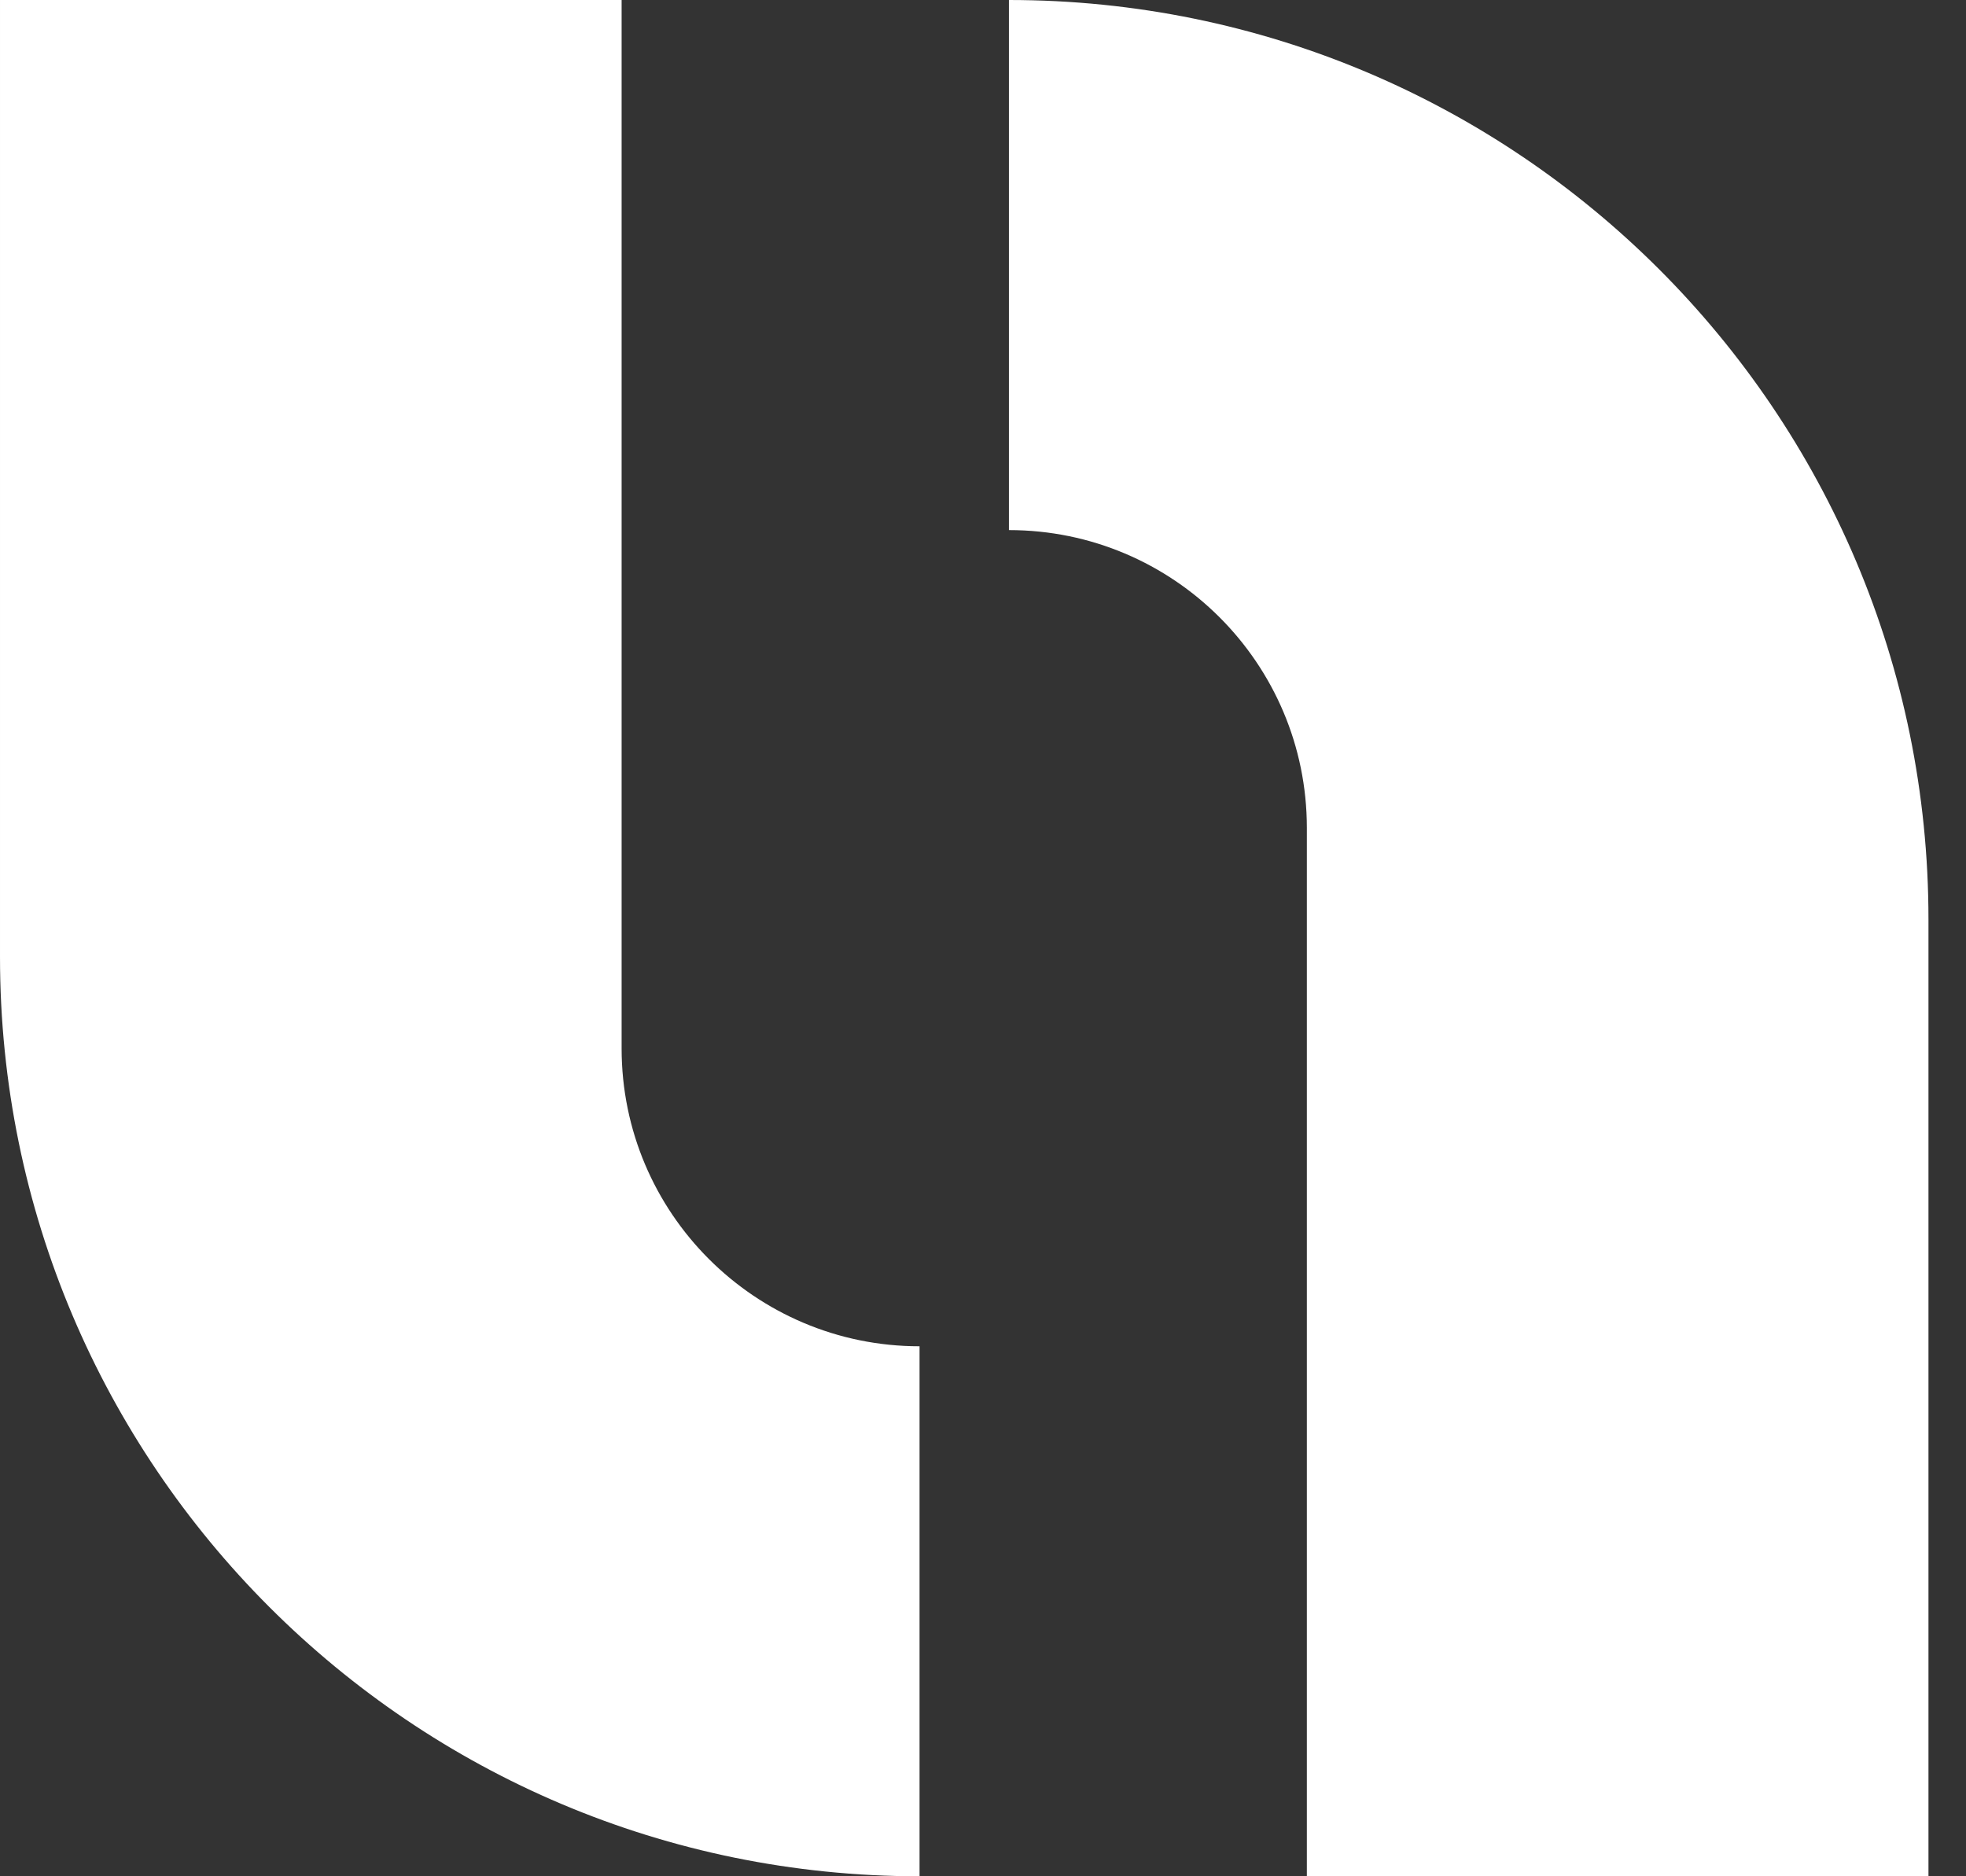
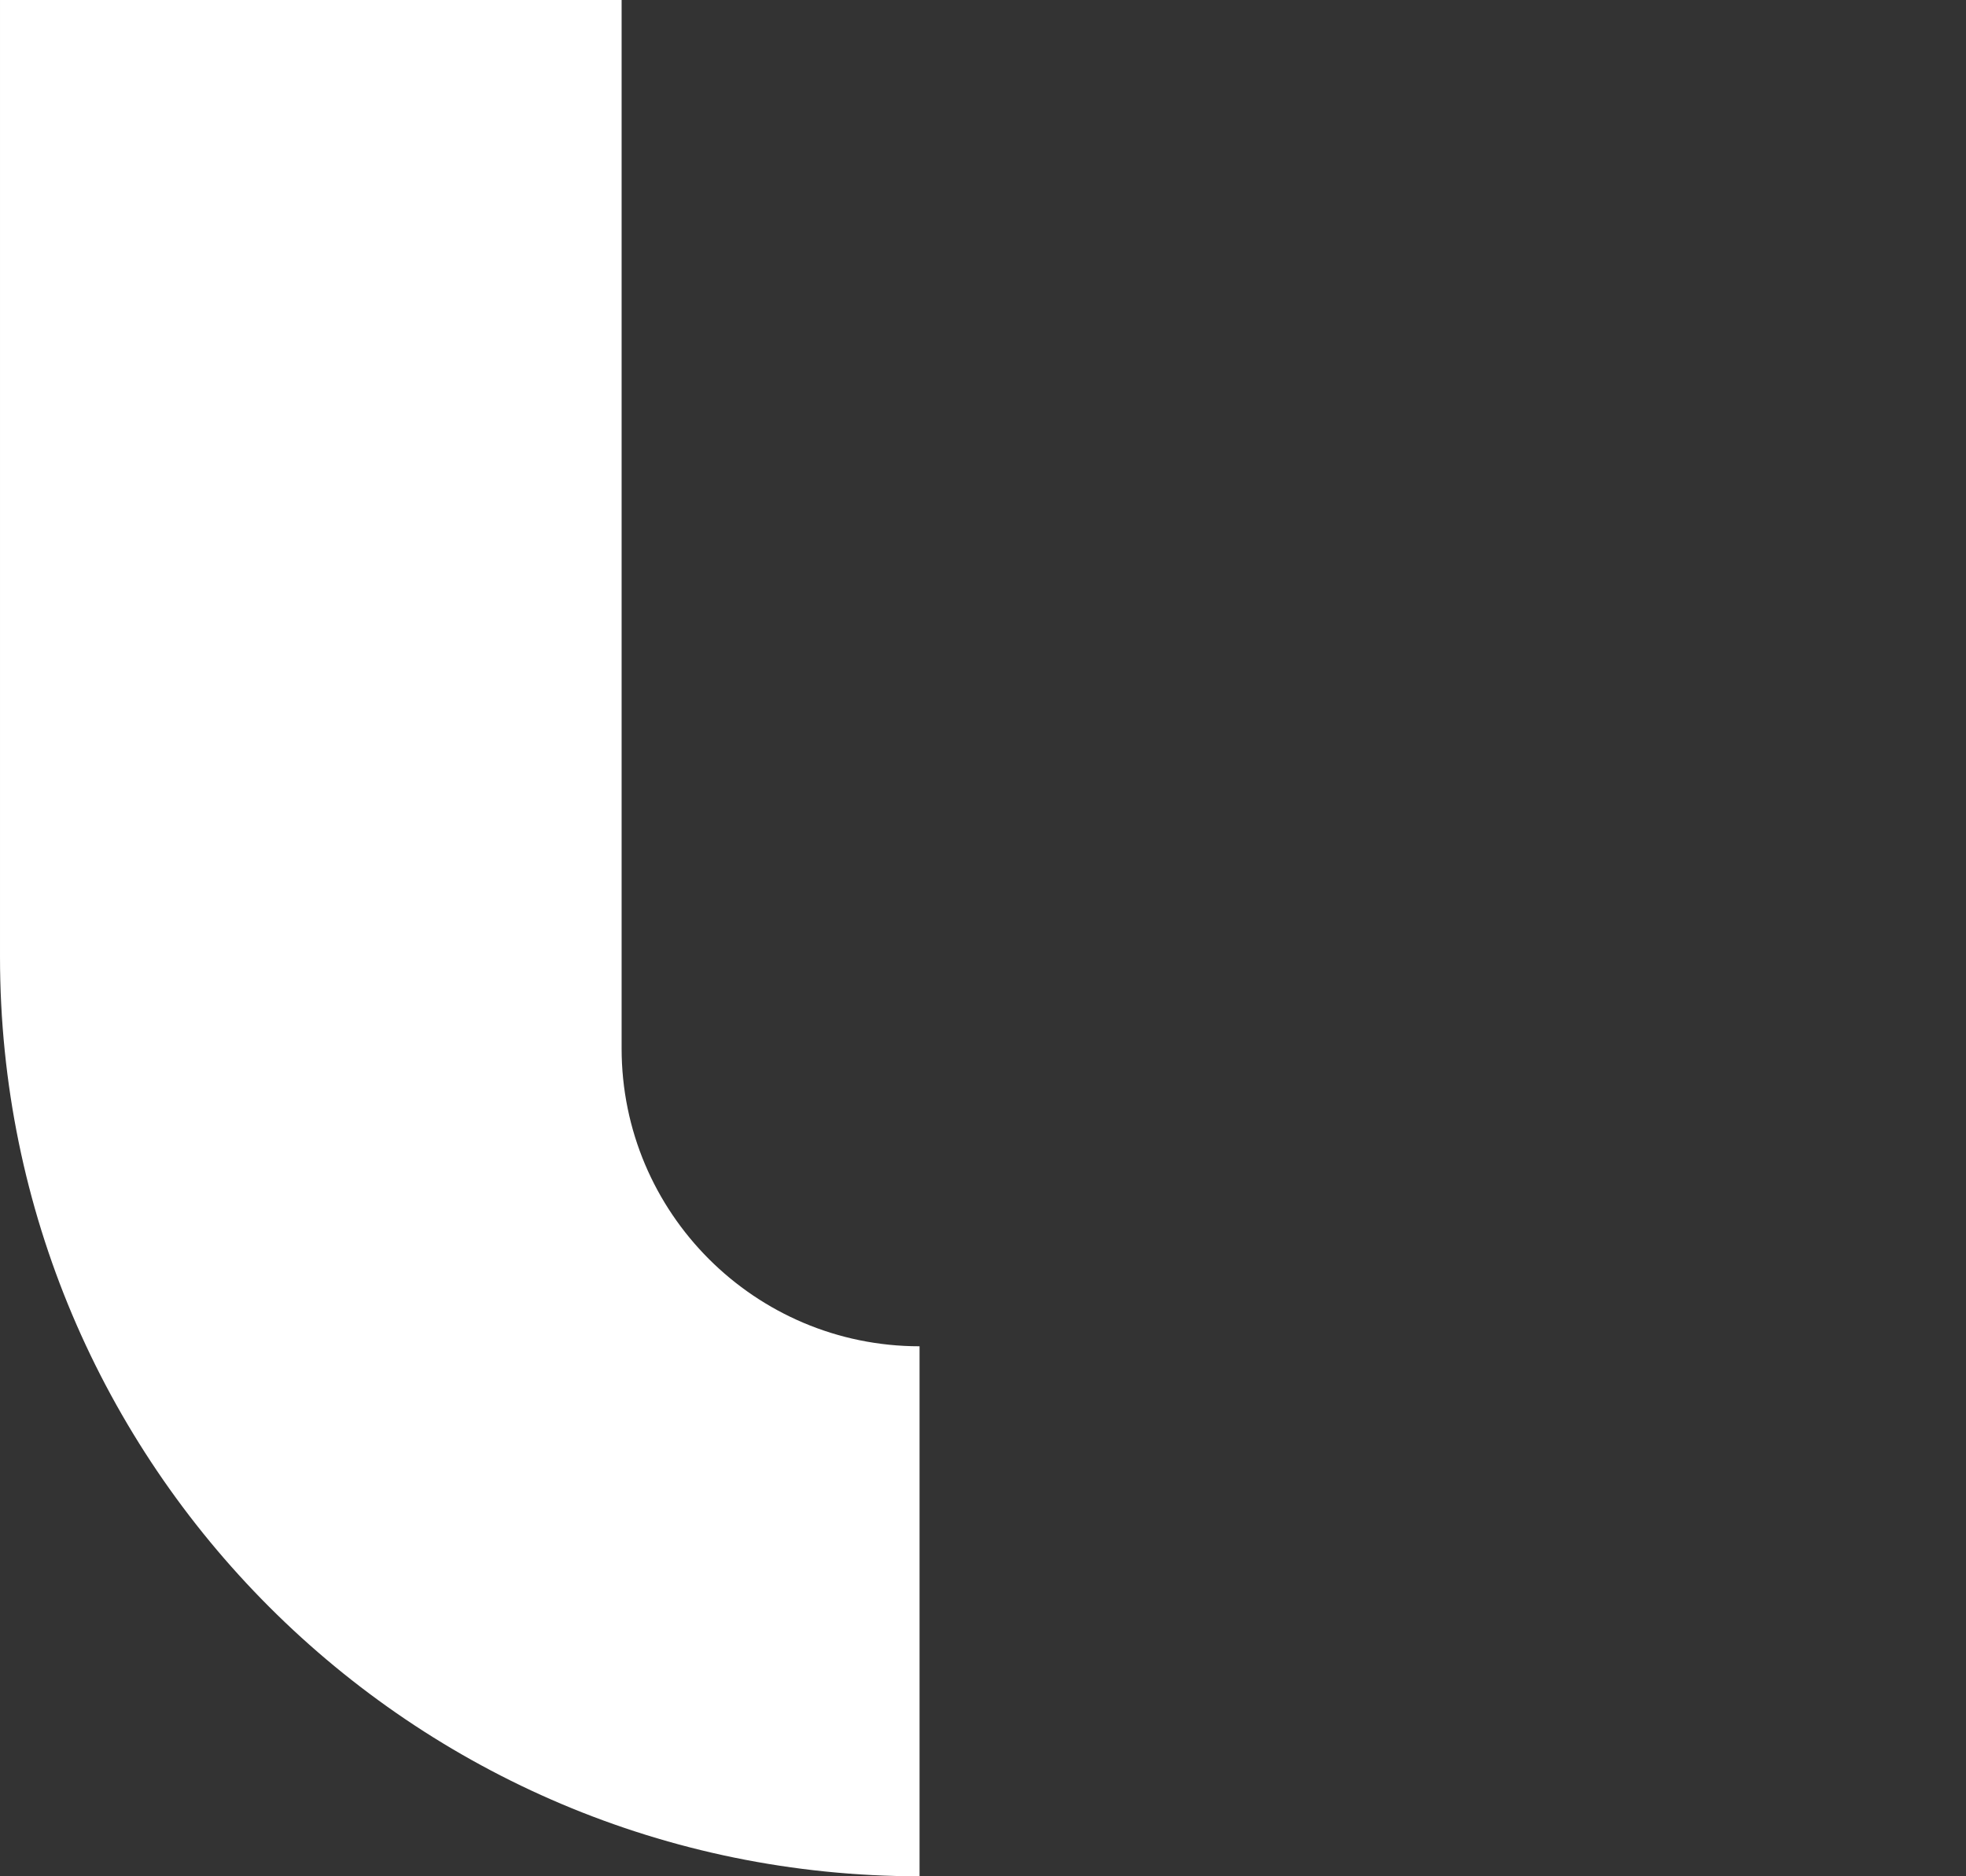
<svg xmlns="http://www.w3.org/2000/svg" width="22" height="21" viewBox="0 0 22 21" fill="none">
  <rect x="0" y="0" width="22" height="21" fill="#333333" stroke="none" />
-   <path d="M10.29 21V21C4.607 21 3.75424e-05 16.393 3.75424e-05 10.71V-4.40359e-08H6.956V11.734C6.956 13.575 8.449 15.068 10.29 15.068V15.068V21Z" fill="white" />
-   <path d="M11.29 0V0C16.973 0 21.58 4.607 21.58 10.29V21H14.624V9.266C14.624 7.425 13.131 5.933 11.29 5.933V5.933V0Z" fill="white" />
+   <path d="M10.29 21V21C4.607 21 3.75424e-05 16.393 3.75424e-05 10.71V-4.40359e-08H6.956V11.734C6.956 13.575 8.449 15.068 10.29 15.068V21Z" fill="white" />
</svg>